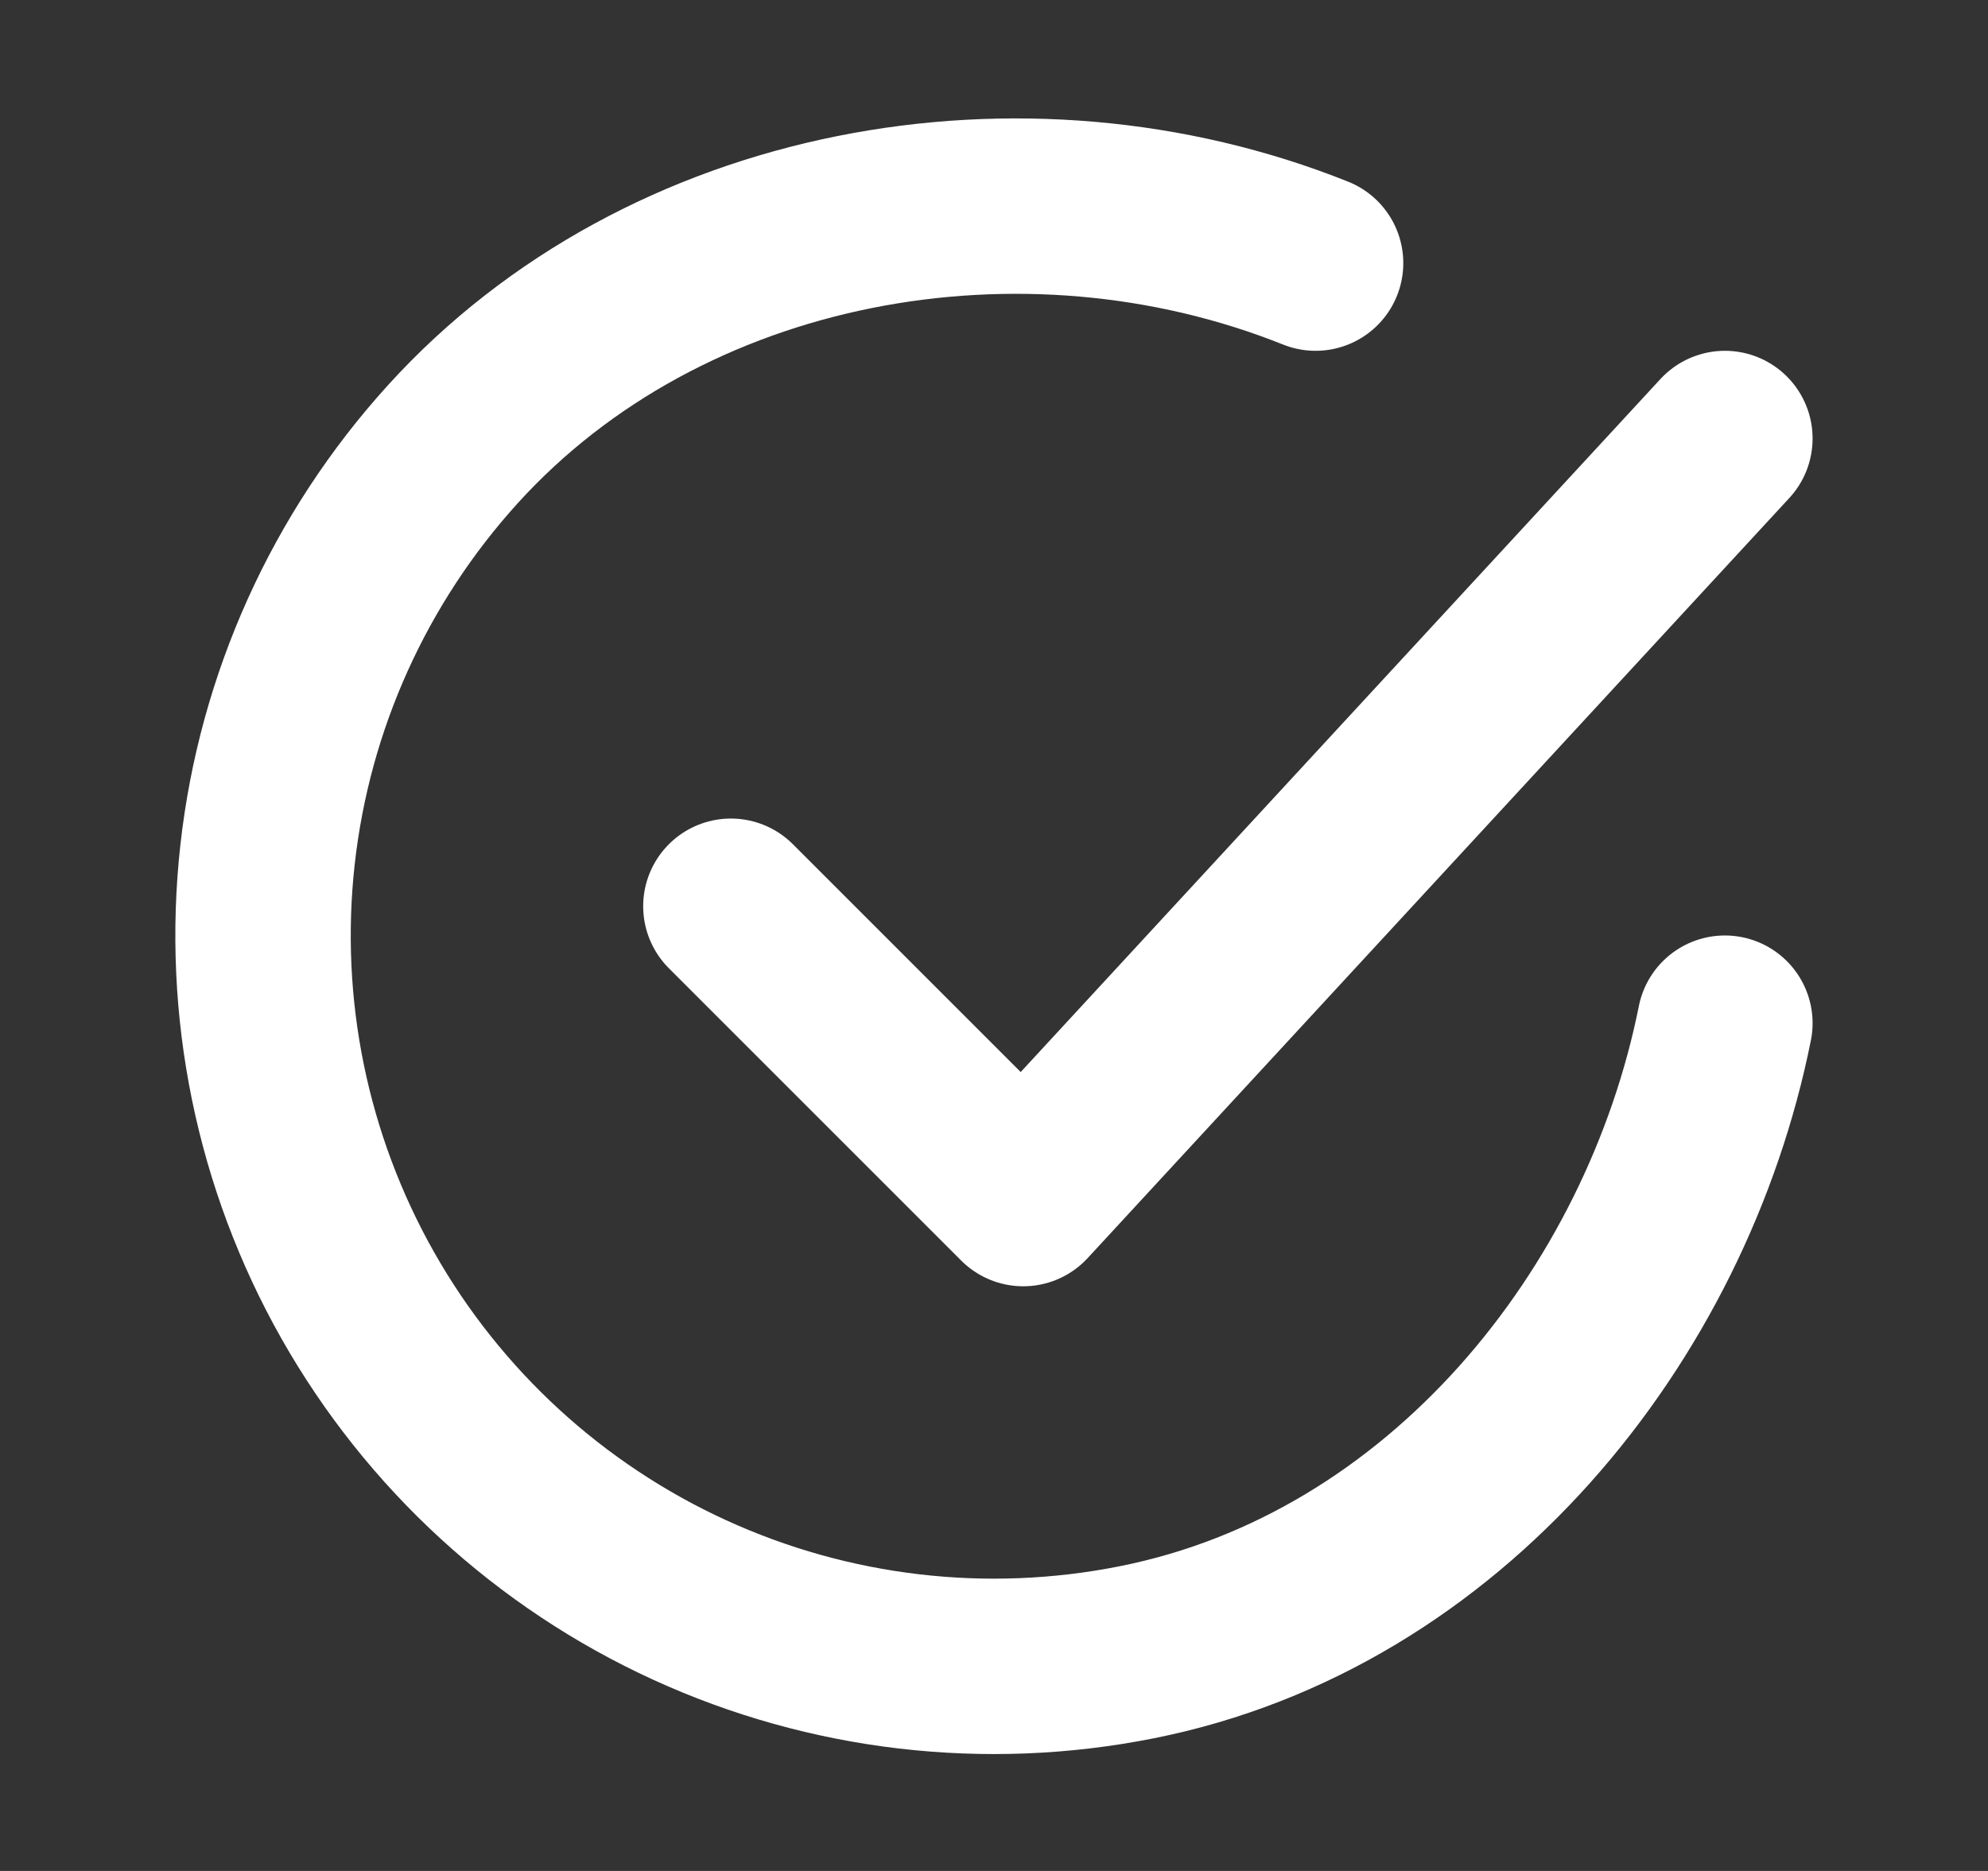
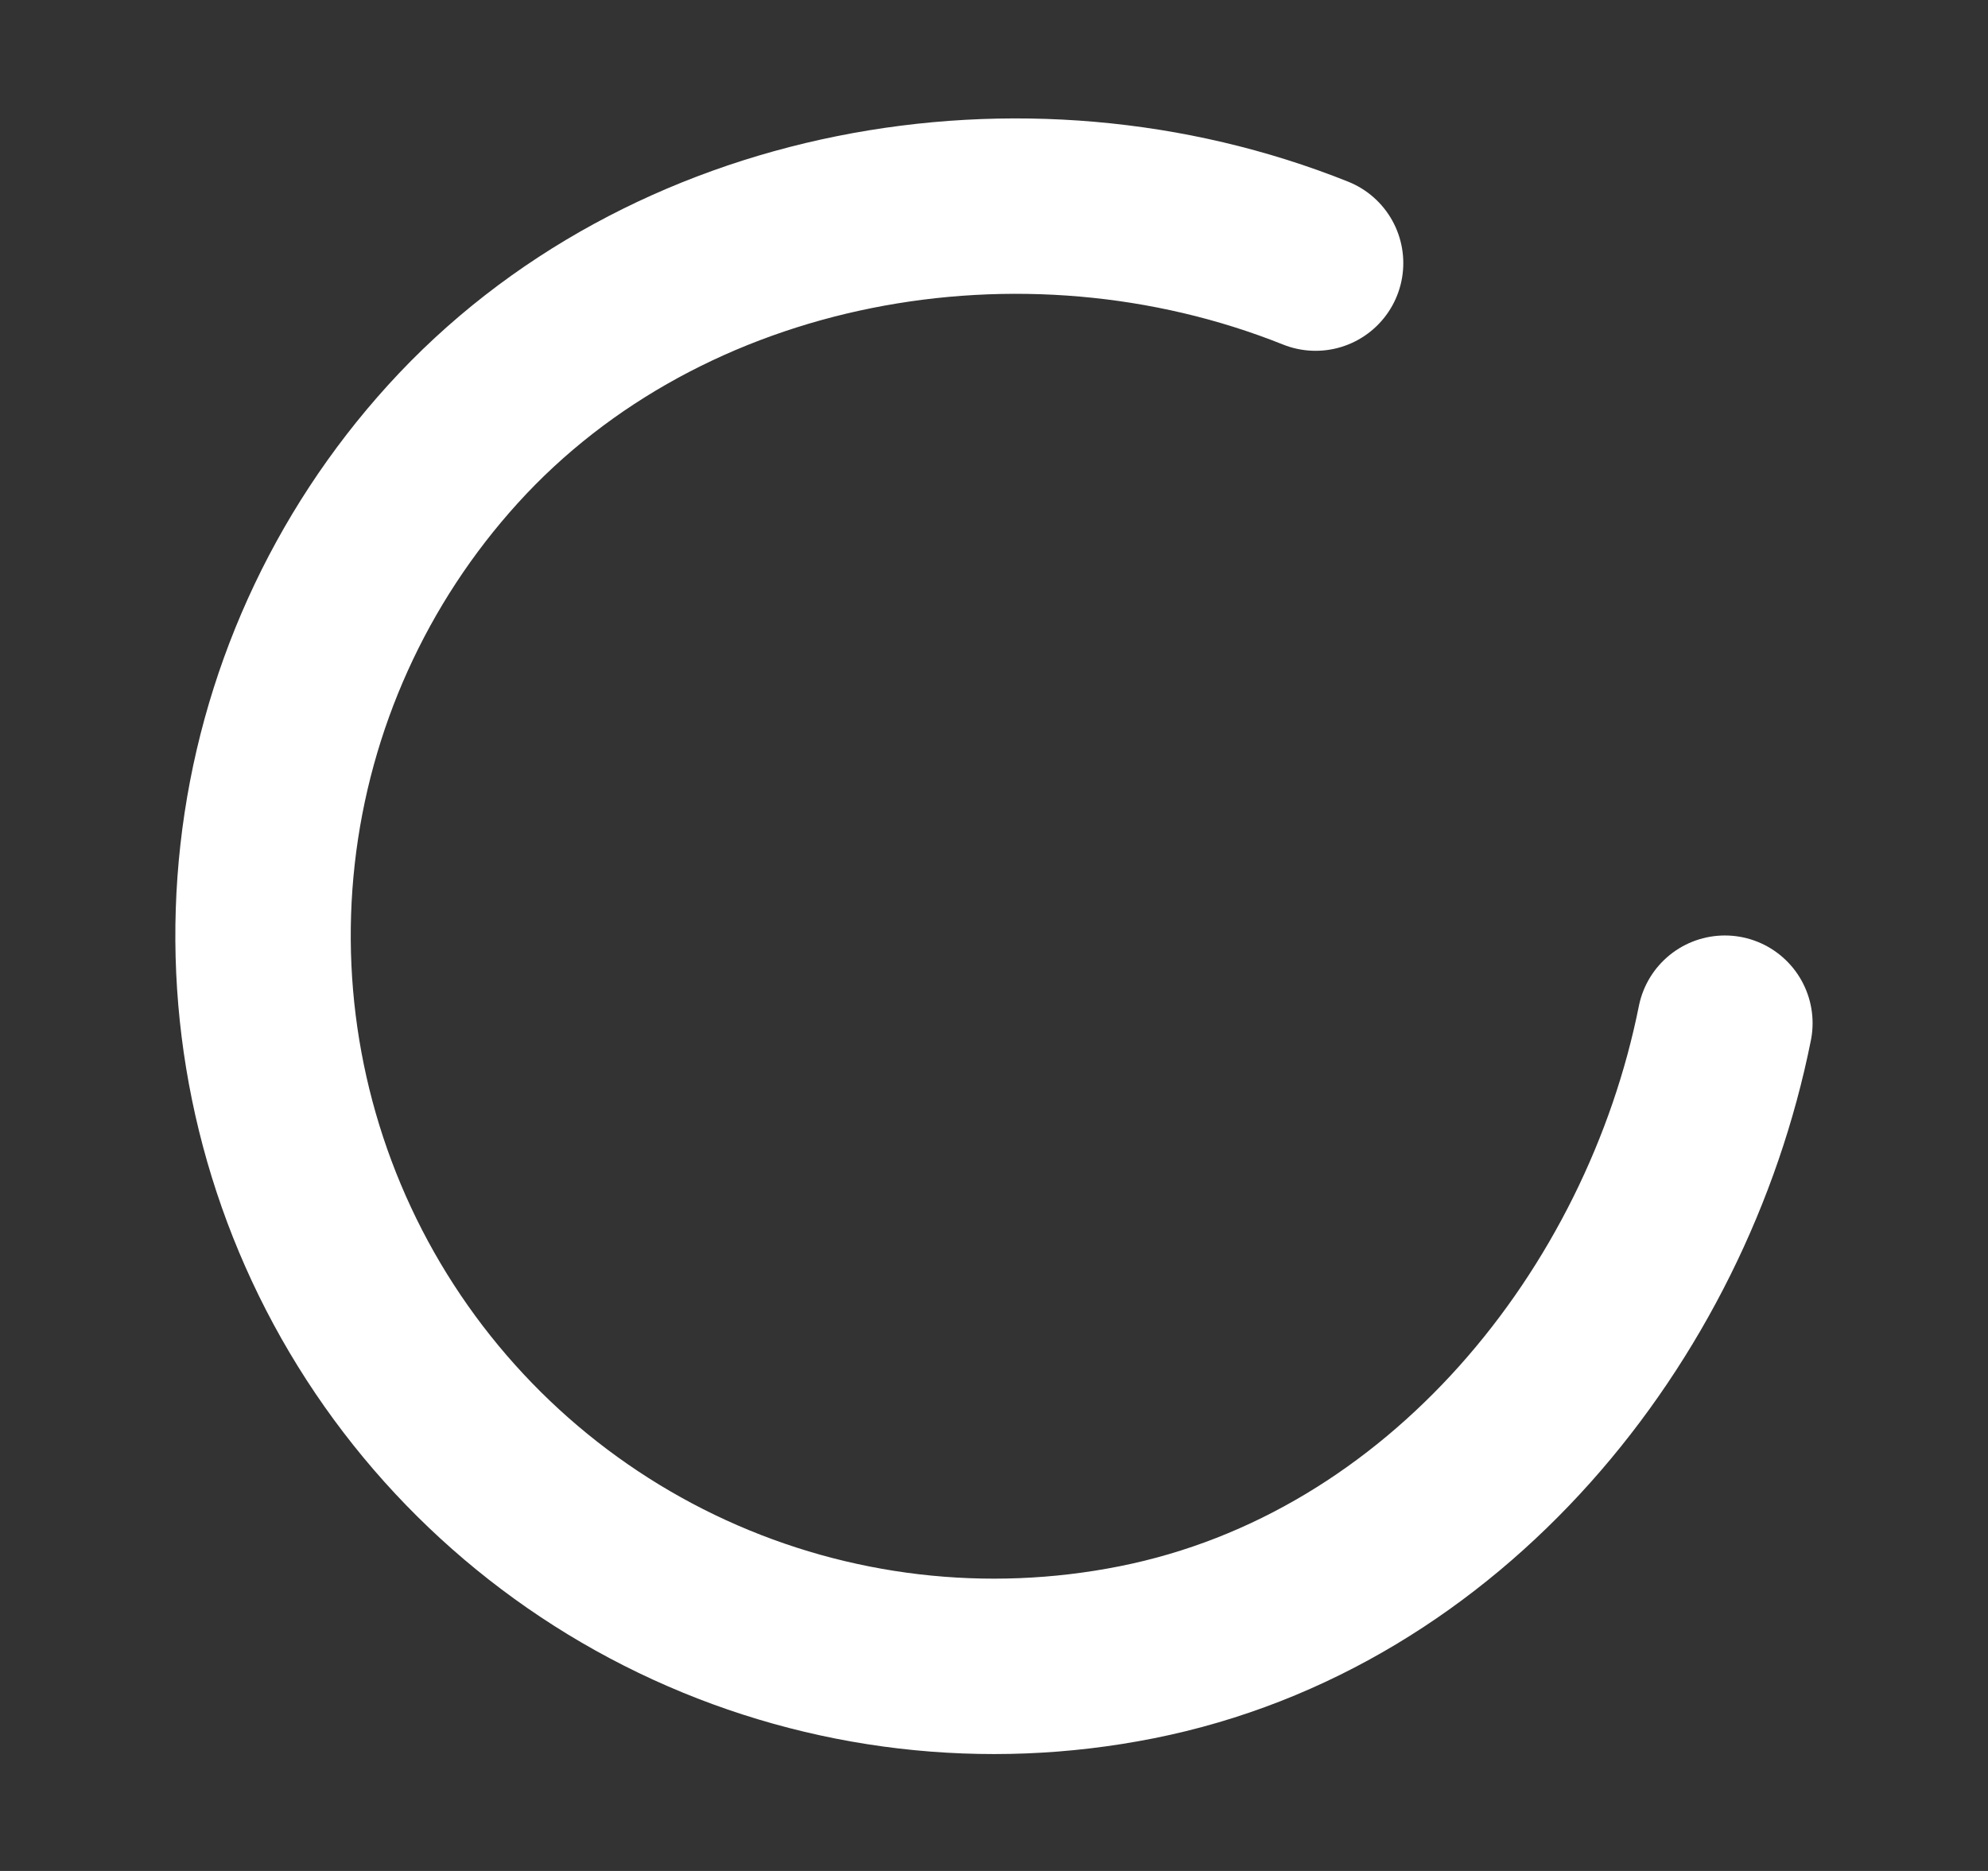
<svg xmlns="http://www.w3.org/2000/svg" width="17" height="16" viewBox="0 0 17 16" fill="none">
  <rect x="0" y="0" width="17" height="16" fill="#333333" stroke="none" />
  <path d="M14.75 8.75C14.25 11.25 12.365 13.604 9.72 14.13C8.43 14.387 7.092 14.23 5.896 13.682C4.7 13.134 3.708 12.223 3.06 11.079C2.412 9.934 2.142 8.614 2.288 7.307C2.434 5.999 2.989 4.772 3.873 3.798C5.687 1.8 8.75 1.25 11.25 2.25" stroke="white" stroke-width="1.5" stroke-linecap="round" stroke-linejoin="round" />
-   <path d="M6.25 7.75L8.75 10.25L14.75 3.75" stroke="white" stroke-width="1.5" stroke-linecap="round" stroke-linejoin="round" />
</svg>